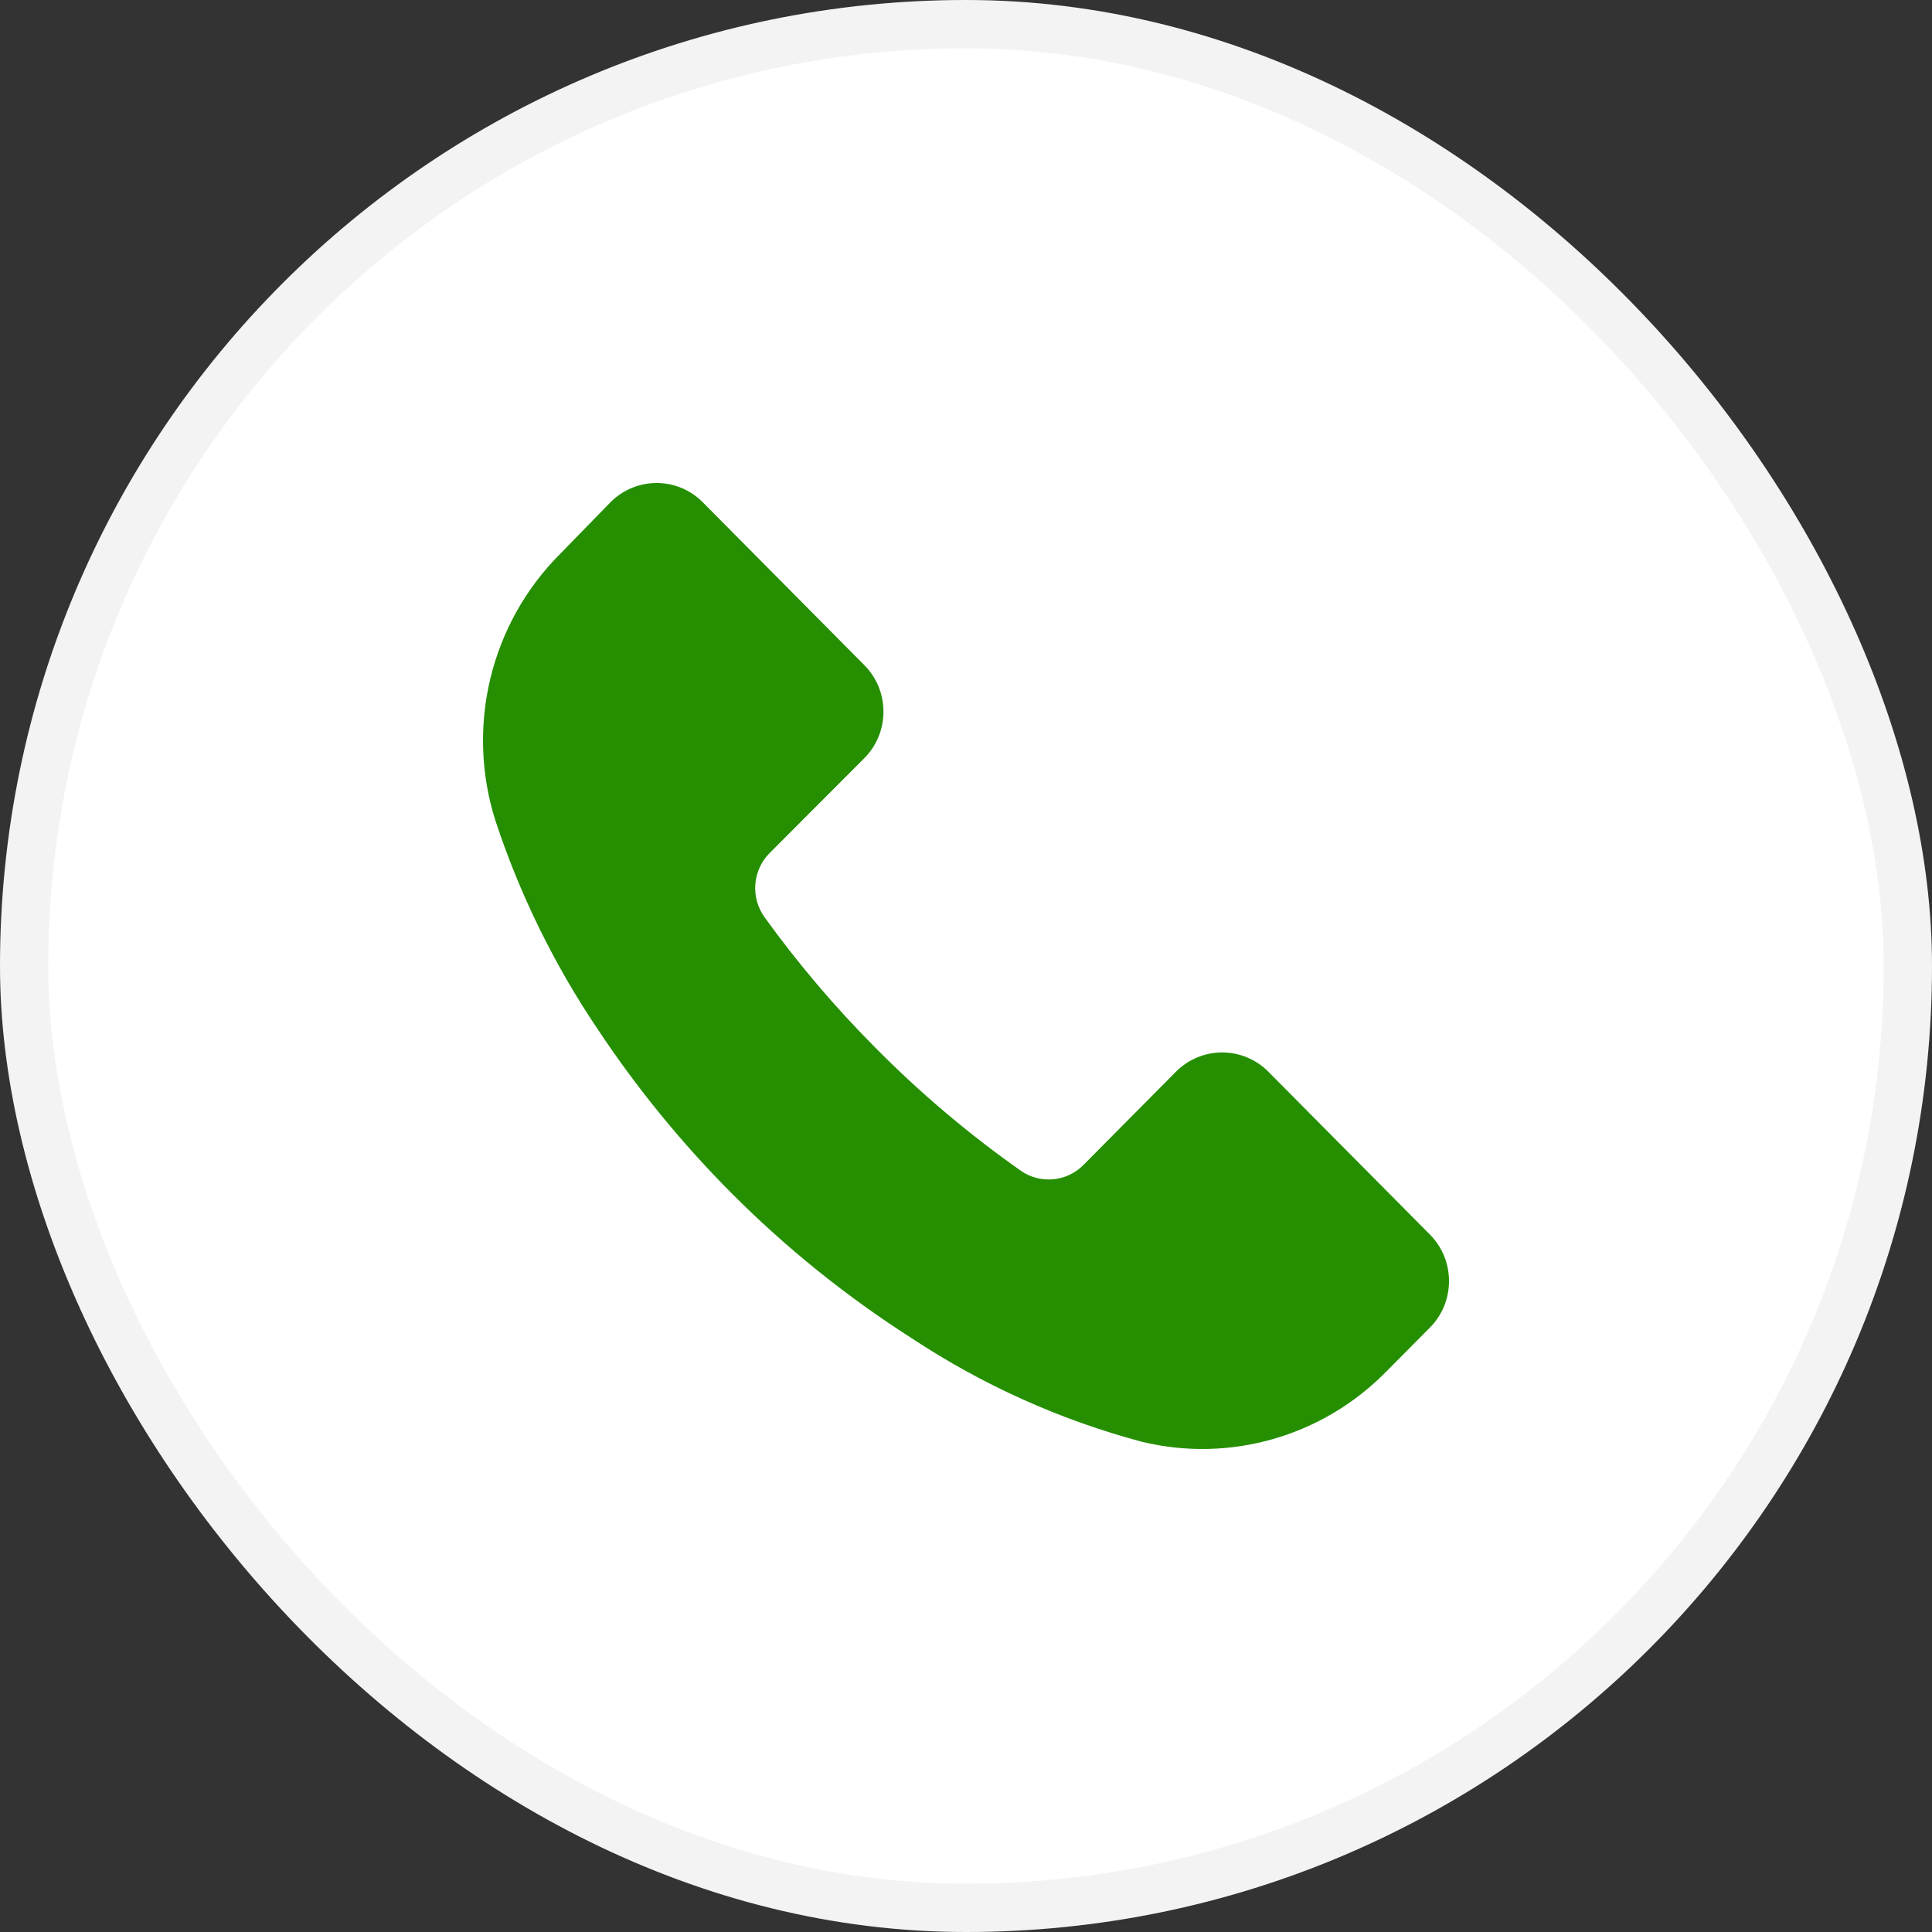
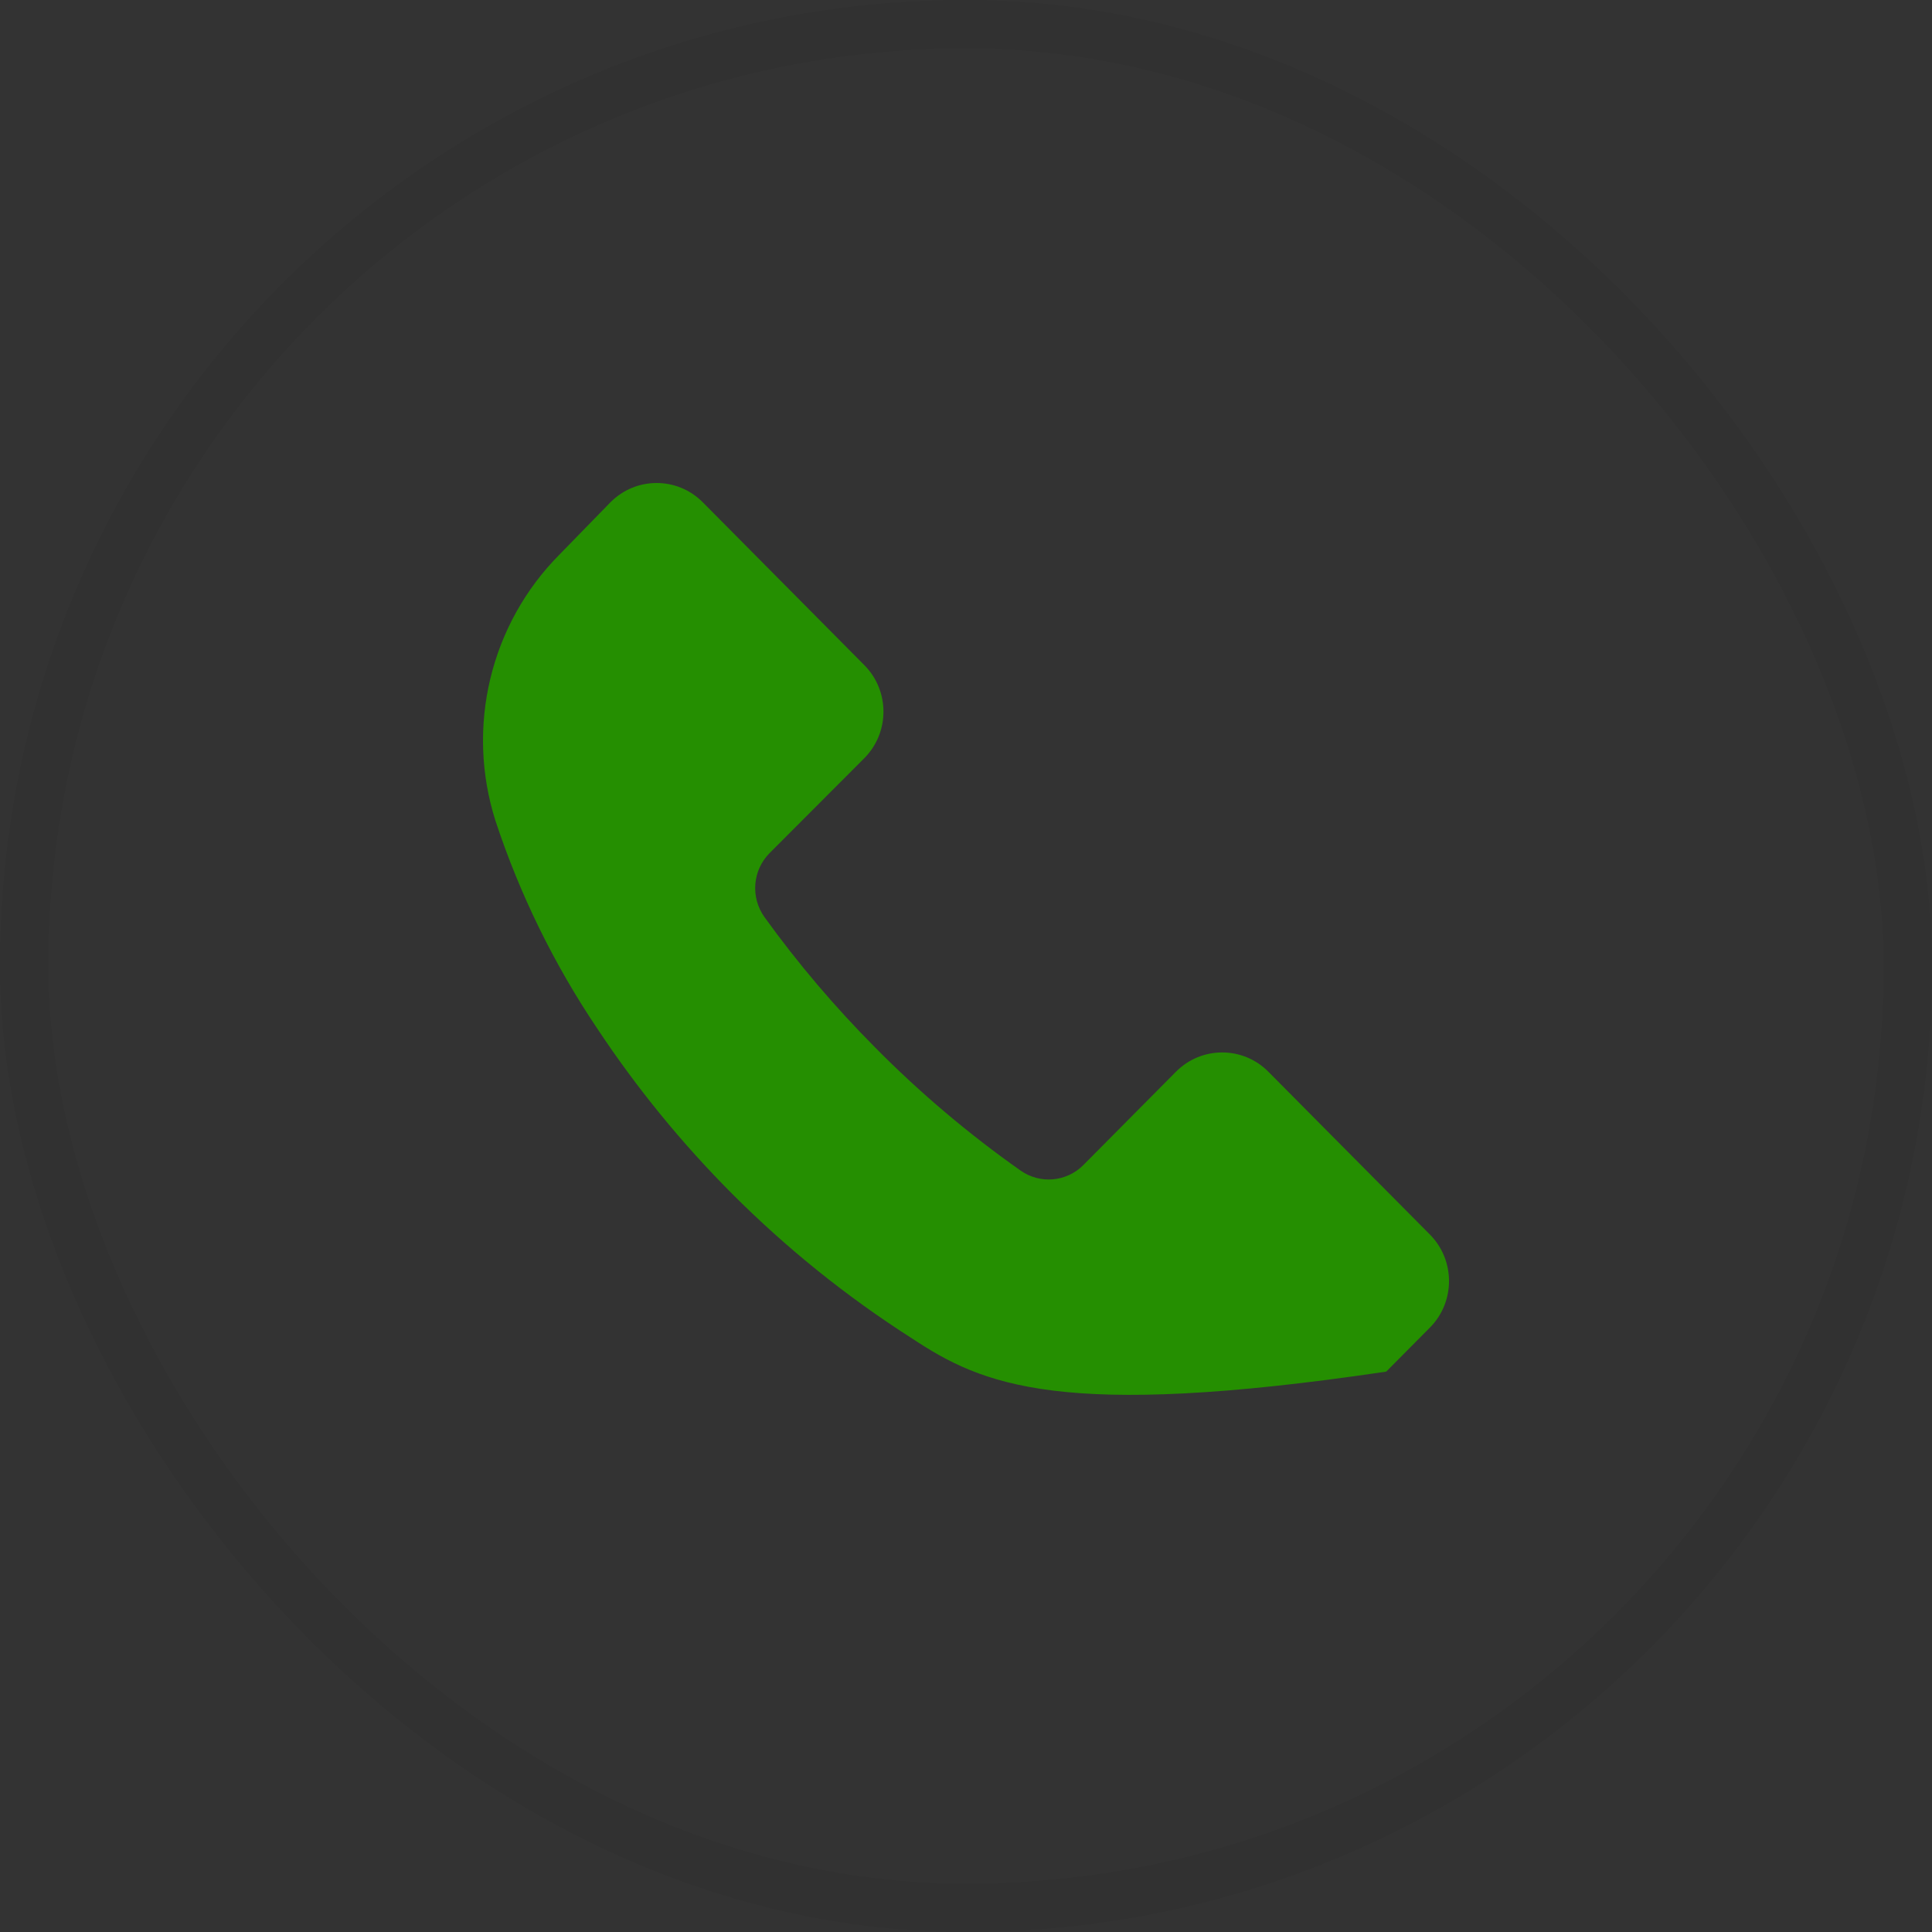
<svg xmlns="http://www.w3.org/2000/svg" width="40" height="40" viewBox="0 0 40 40" fill="none">
  <rect x="0" y="0" width="40" height="40" fill="#333333" stroke="none" />
-   <rect width="40" height="40" rx="20" fill="white" />
  <rect x="0.5" y="0.5" width="39" height="39" rx="19.5" stroke="black" stroke-opacity="0.05" />
-   <path d="M15.931 17.665C15.579 18.021 15.536 18.583 15.83 18.991C16.52 19.948 17.285 20.848 18.116 21.684C19.043 22.622 20.051 23.475 21.128 24.234C21.532 24.52 22.082 24.472 22.431 24.12L24.348 22.188C24.876 21.657 25.732 21.657 26.259 22.188L29.605 25.56C30.132 26.092 30.132 26.955 29.605 27.486L28.7 28.398C27.381 29.741 25.463 30.292 23.64 29.85C21.949 29.399 20.341 28.675 18.878 27.708C17.531 26.848 16.281 25.842 15.151 24.709C14.113 23.667 13.179 22.523 12.365 21.294C11.47 19.965 10.761 18.517 10.258 16.993C9.64 15.049 10.152 12.921 11.586 11.479L12.639 10.399C13.167 9.867 14.023 9.867 14.55 10.399L17.895 13.771C18.423 14.302 18.423 15.165 17.895 15.697L15.931 17.665Z" fill="#258F01" />
+   <path d="M15.931 17.665C15.579 18.021 15.536 18.583 15.83 18.991C16.52 19.948 17.285 20.848 18.116 21.684C19.043 22.622 20.051 23.475 21.128 24.234C21.532 24.52 22.082 24.472 22.431 24.12L24.348 22.188C24.876 21.657 25.732 21.657 26.259 22.188L29.605 25.56C30.132 26.092 30.132 26.955 29.605 27.486L28.7 28.398C21.949 29.399 20.341 28.675 18.878 27.708C17.531 26.848 16.281 25.842 15.151 24.709C14.113 23.667 13.179 22.523 12.365 21.294C11.47 19.965 10.761 18.517 10.258 16.993C9.64 15.049 10.152 12.921 11.586 11.479L12.639 10.399C13.167 9.867 14.023 9.867 14.55 10.399L17.895 13.771C18.423 14.302 18.423 15.165 17.895 15.697L15.931 17.665Z" fill="#258F01" />
</svg>